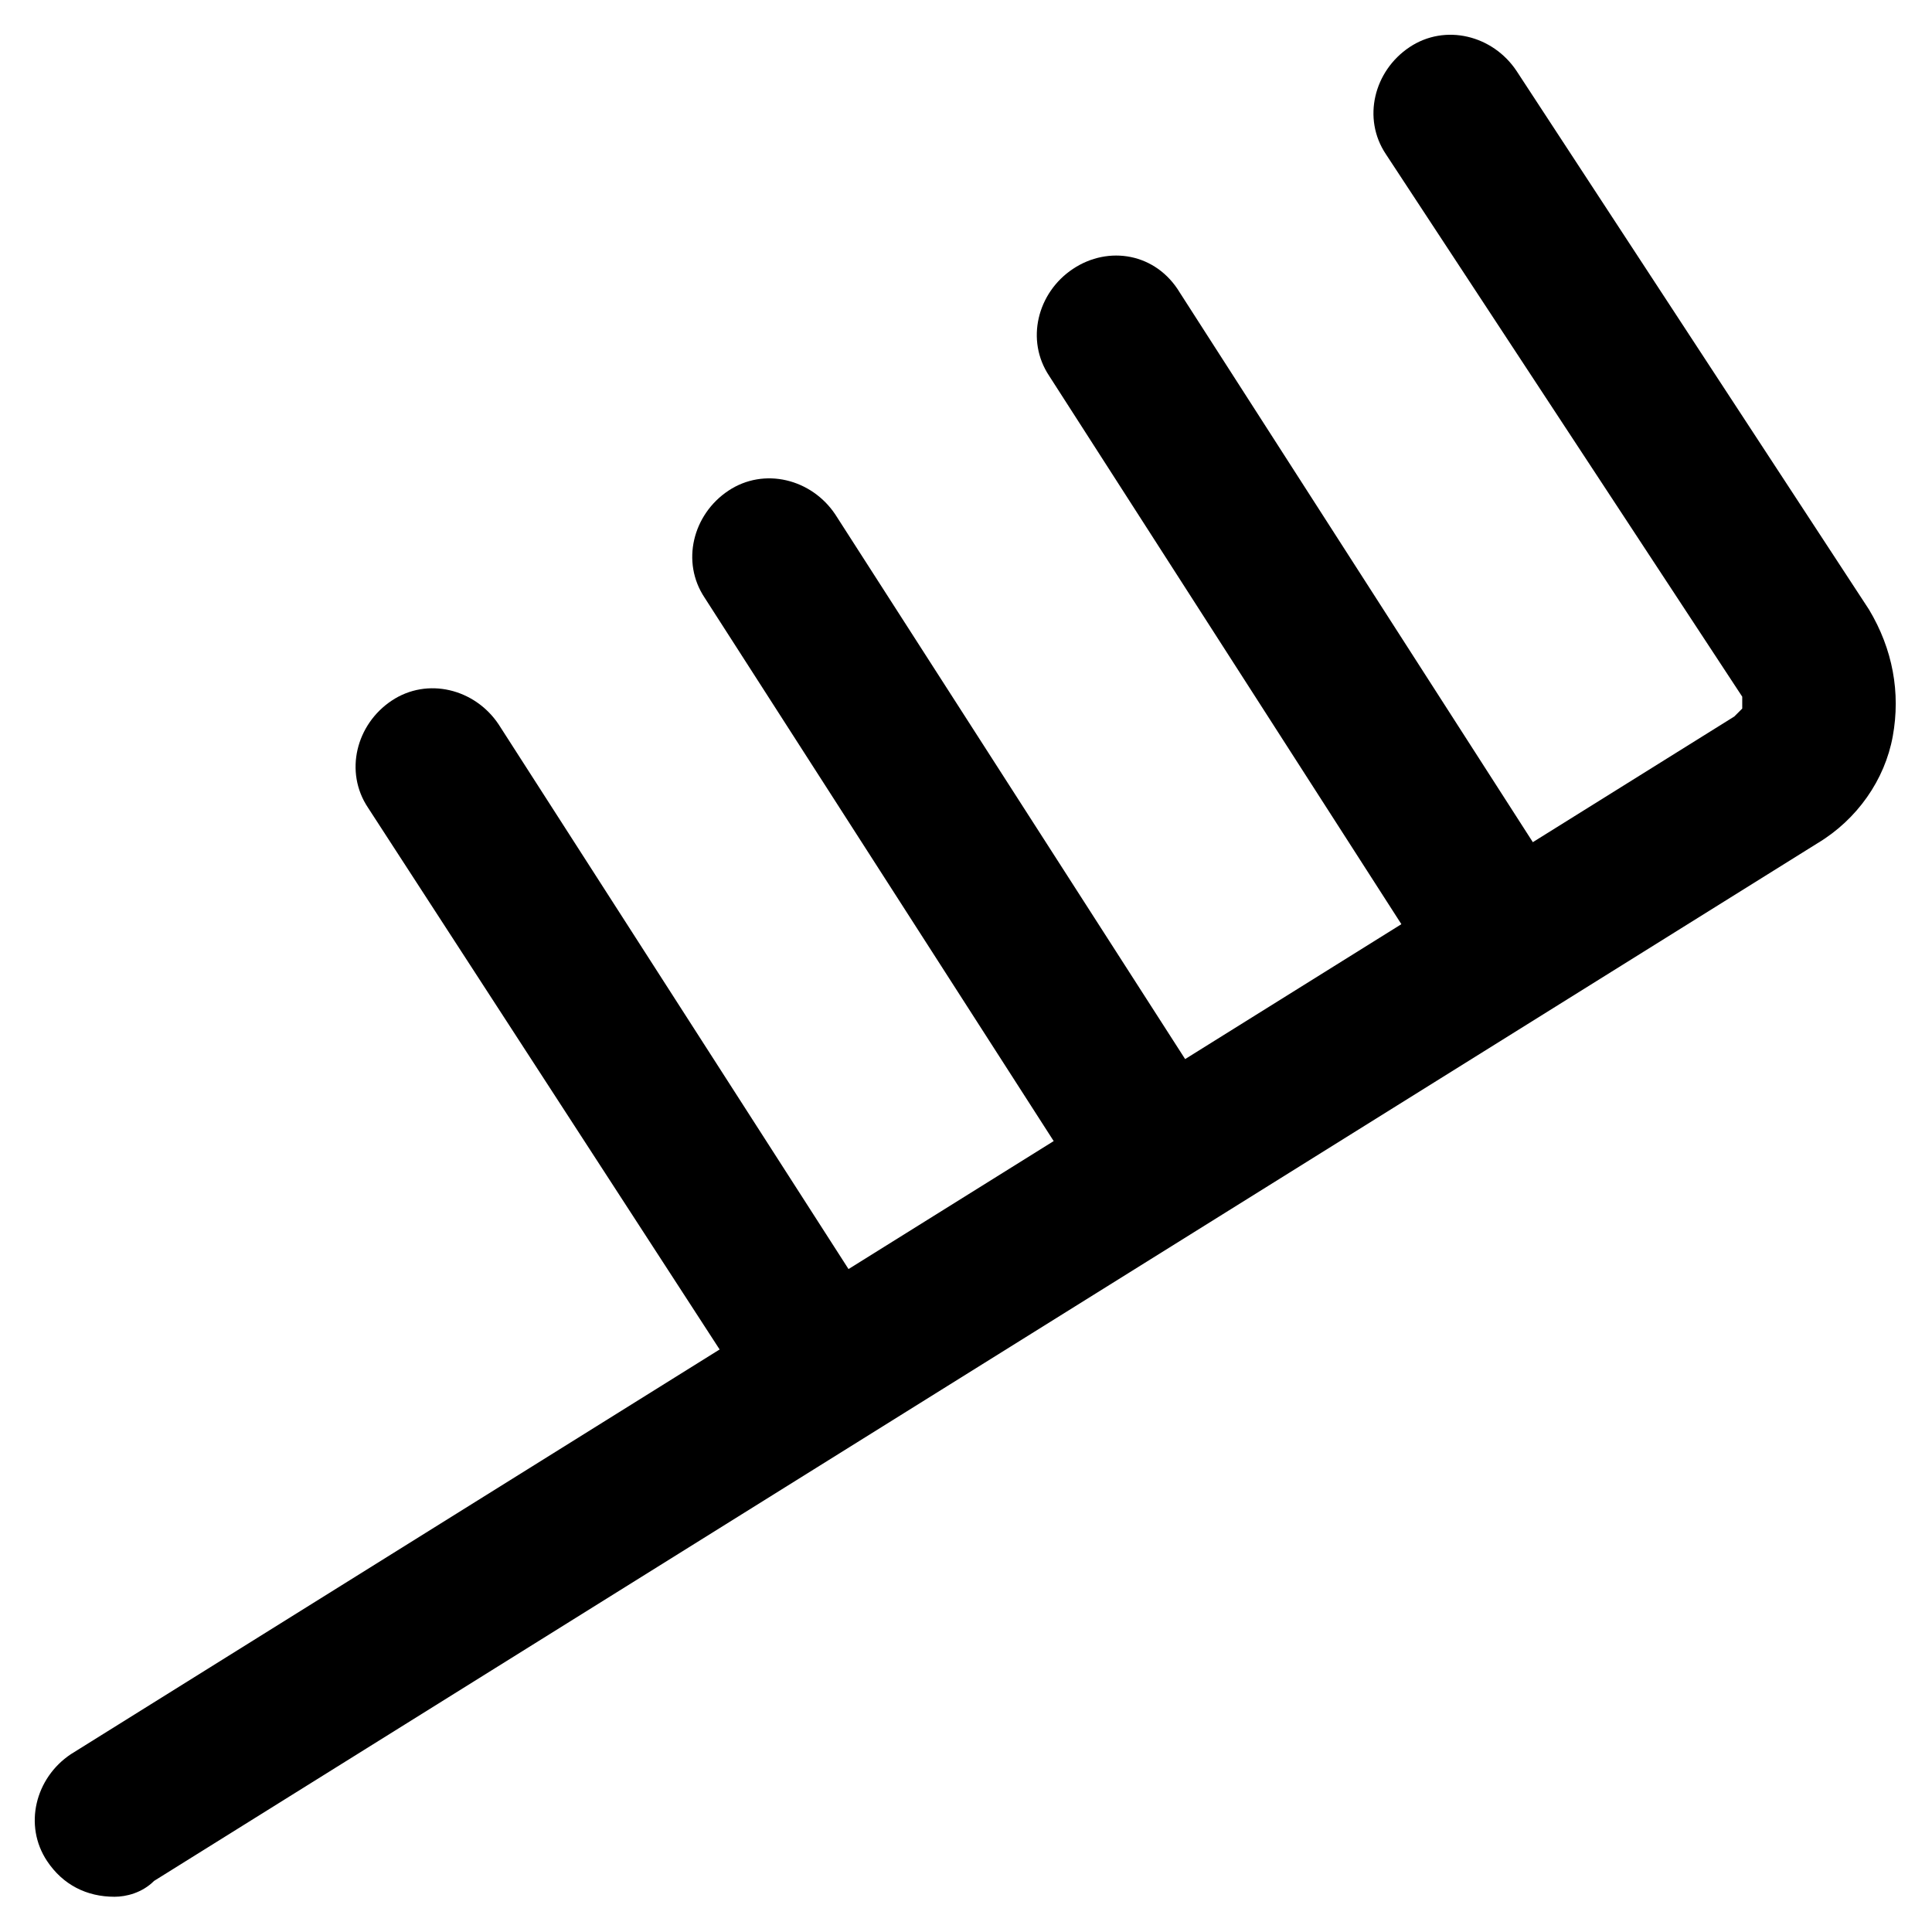
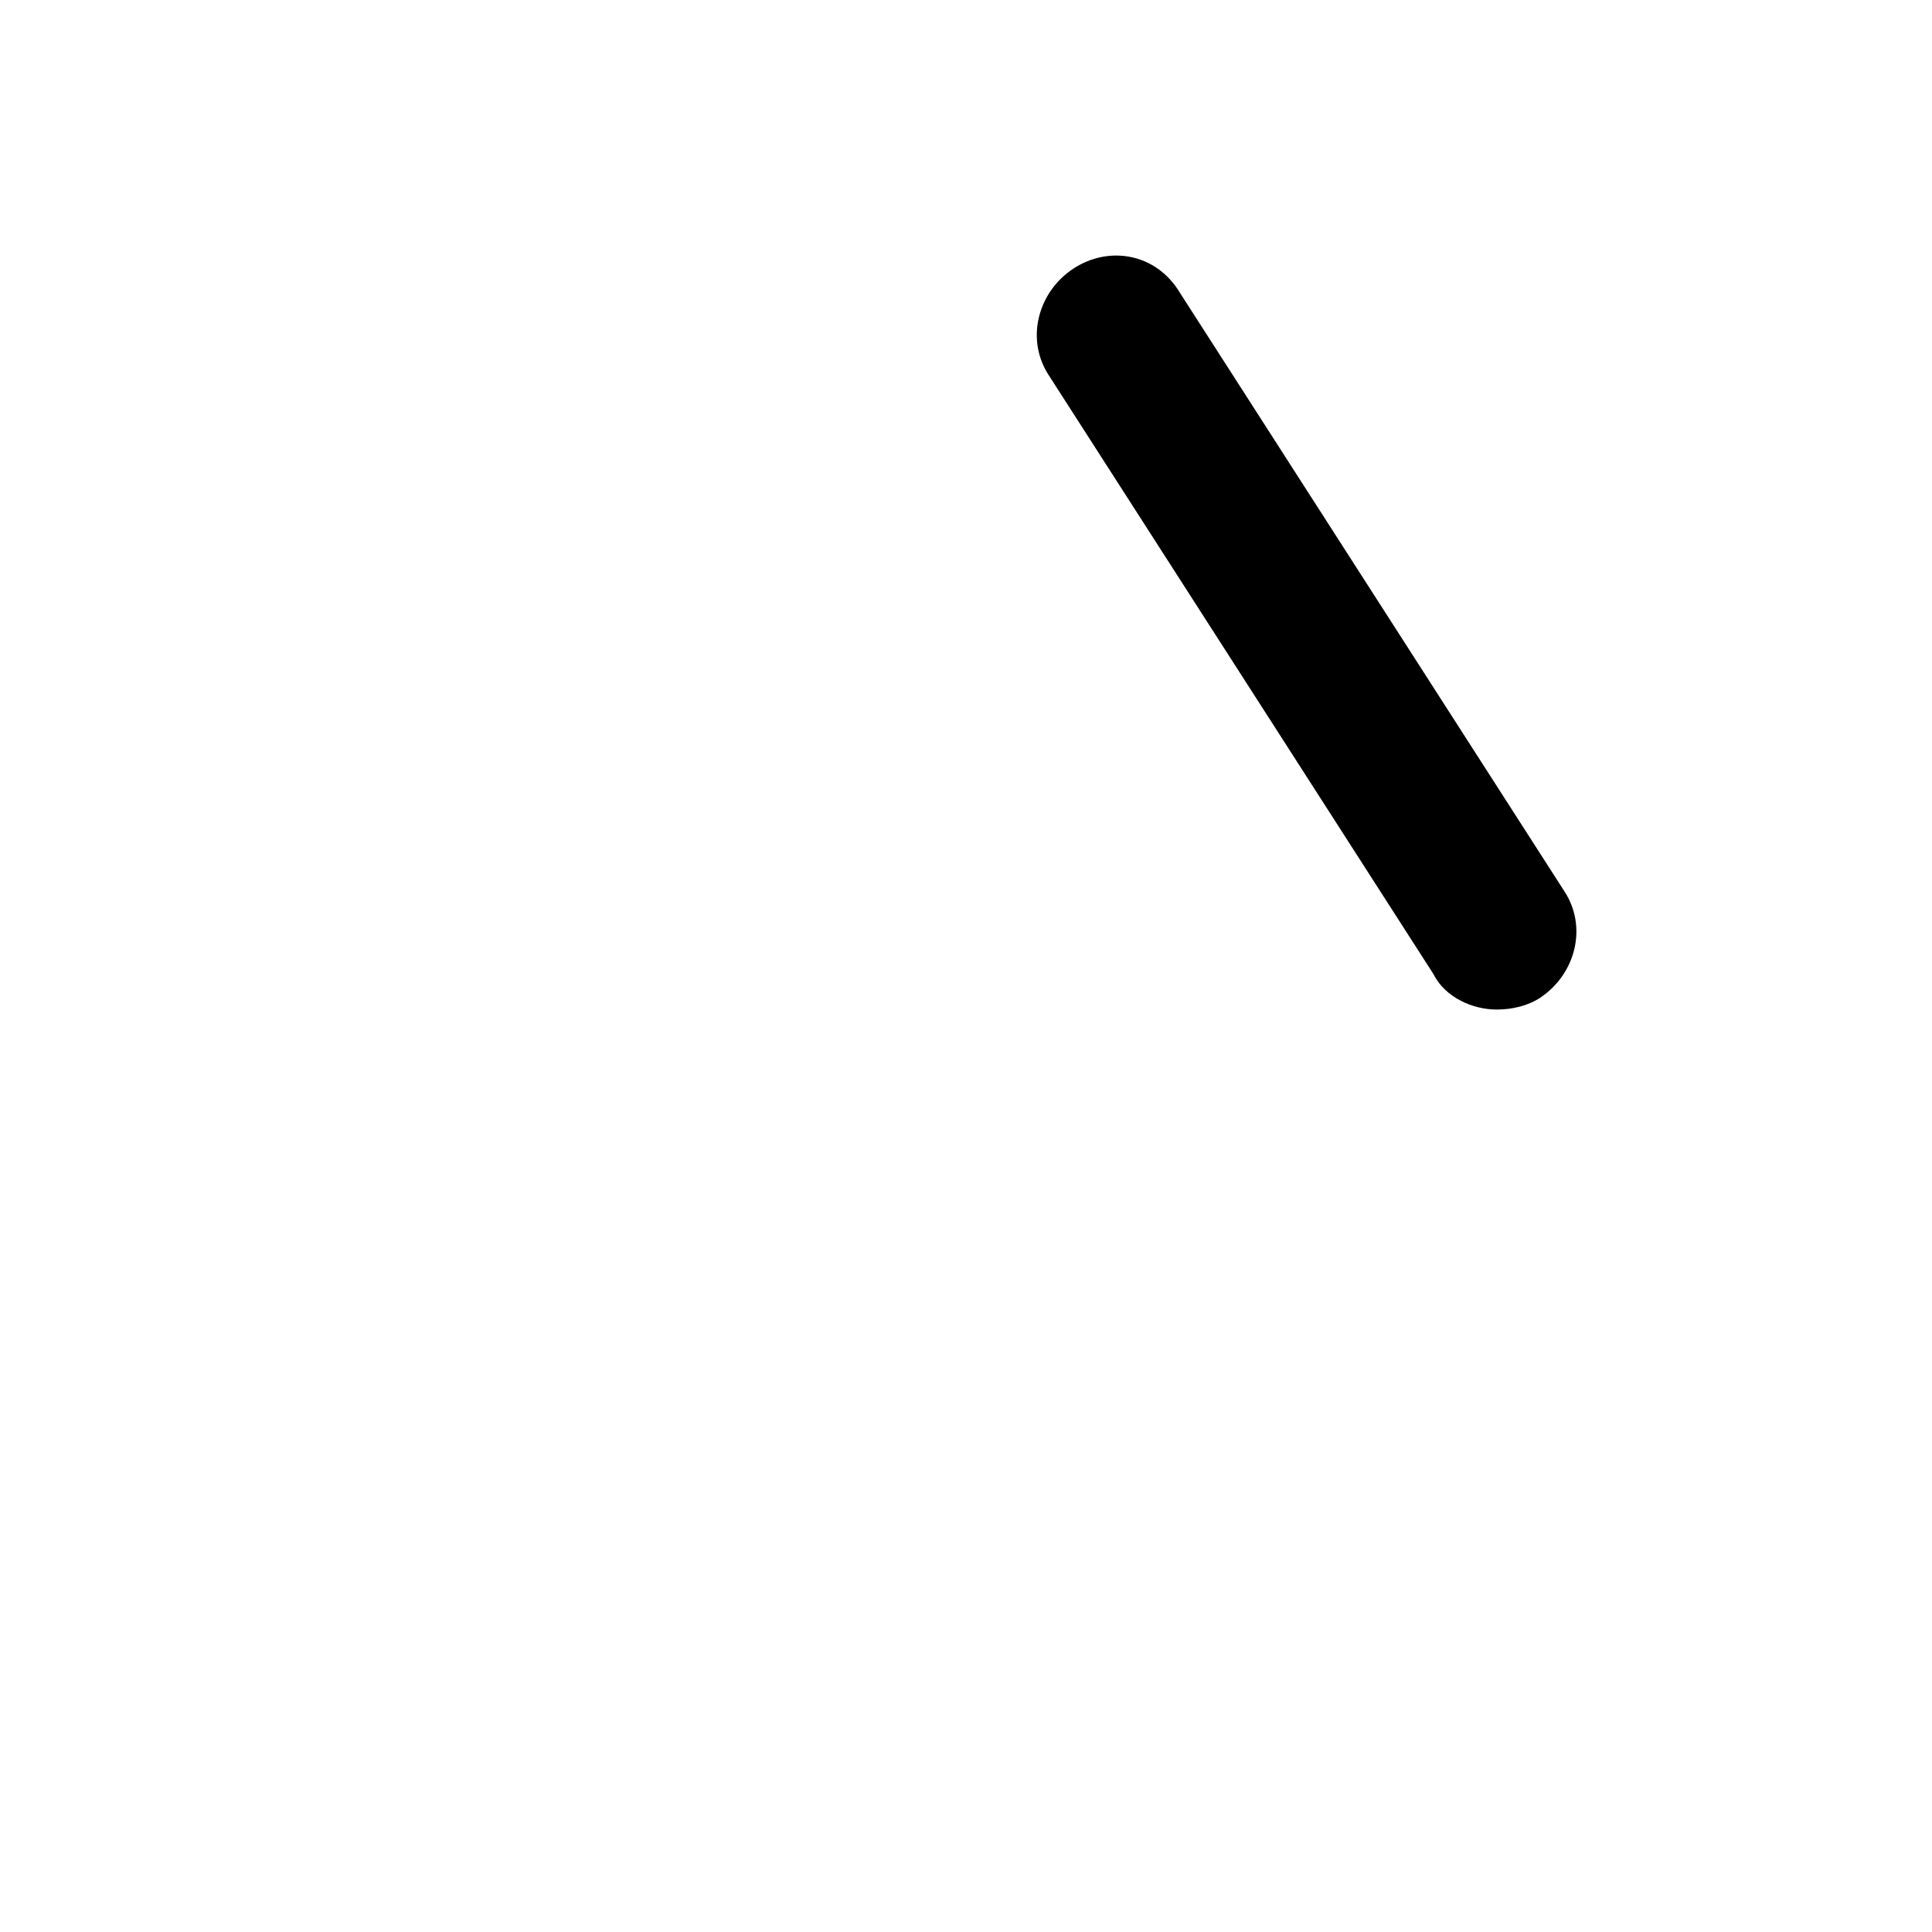
<svg xmlns="http://www.w3.org/2000/svg" fill="#000000" width="800px" height="800px" version="1.1" viewBox="144 144 512 512">
  <g>
-     <path d="m174.33 646.66c-7.348 0-13.645-3.148-17.844-9.445-6.297-9.445-3.148-22.043 6.297-28.34l440.83-275 2.098-2.098v-3.148l-94.457-143.8c-6.297-9.445-3.148-22.043 6.297-28.34 9.445-6.297 22.043-3.148 28.34 6.297l93.414 142.75c6.297 10.496 8.398 22.043 6.297 33.586-2.098 11.547-9.445 22.043-19.941 28.34l-440.83 275c-3.152 3.148-7.348 4.199-10.5 4.199z" />
    <path d="m540.64 411.54c-6.297 0-13.645-3.148-16.793-9.445l-101.81-158.49c-6.297-9.445-3.148-22.043 6.297-28.34 9.449-6.297 22.043-4.199 28.34 6.297l101.81 158.49c6.297 9.445 3.148 22.043-6.297 28.34-3.148 2.102-7.348 3.148-11.547 3.148z" />
-     <path d="m449.33 470.32c-6.297 0-13.645-3.148-16.793-9.445l-101.81-158.49c-6.297-9.445-3.148-22.043 6.297-28.34 9.445-6.297 22.043-3.148 28.34 6.297l101.81 158.49c6.297 9.445 3.148 22.043-6.297 28.34-3.148 2.102-7.348 3.148-11.547 3.148z" />
-     <path d="m361.16 525.95c-6.297 0-13.645-3.148-16.793-9.445l-102.86-158.49c-6.297-9.445-3.148-22.043 6.297-28.34 9.445-6.297 22.043-3.148 28.34 6.297l101.81 158.49c6.297 9.445 3.148 22.043-6.297 28.34-3.148 2.102-6.297 3.148-10.496 3.148z" />
  </g>
</svg>